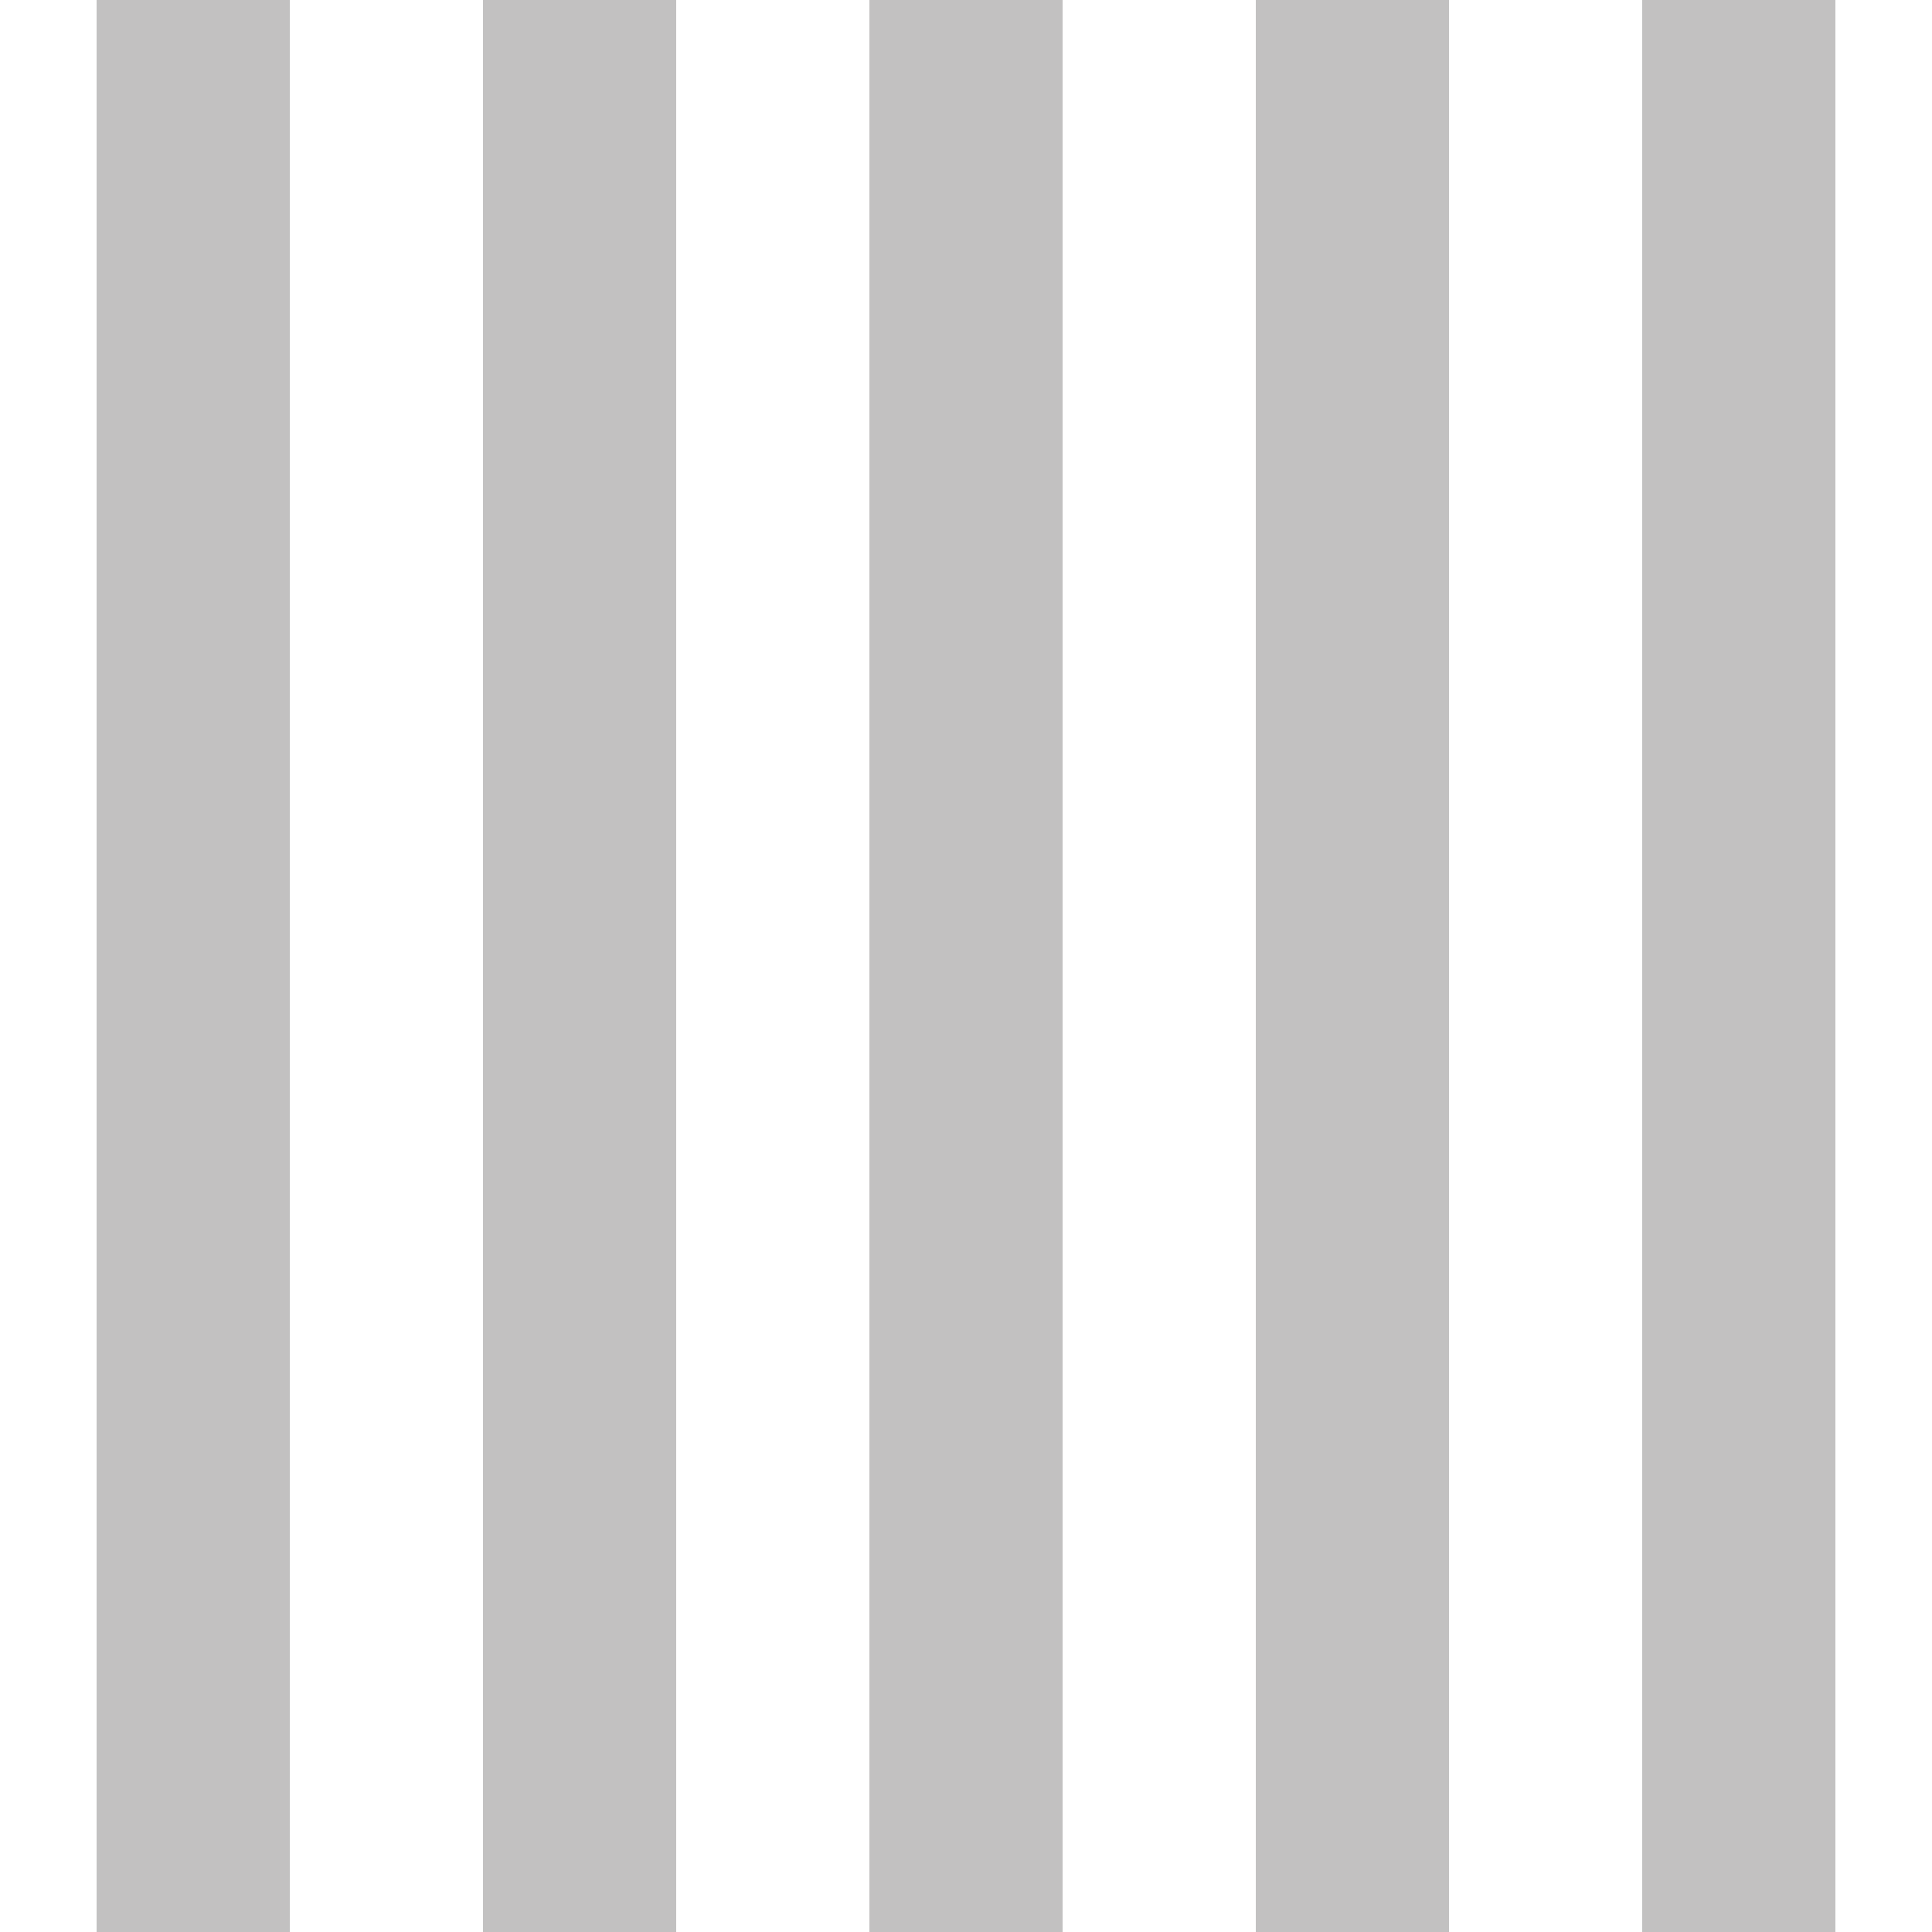
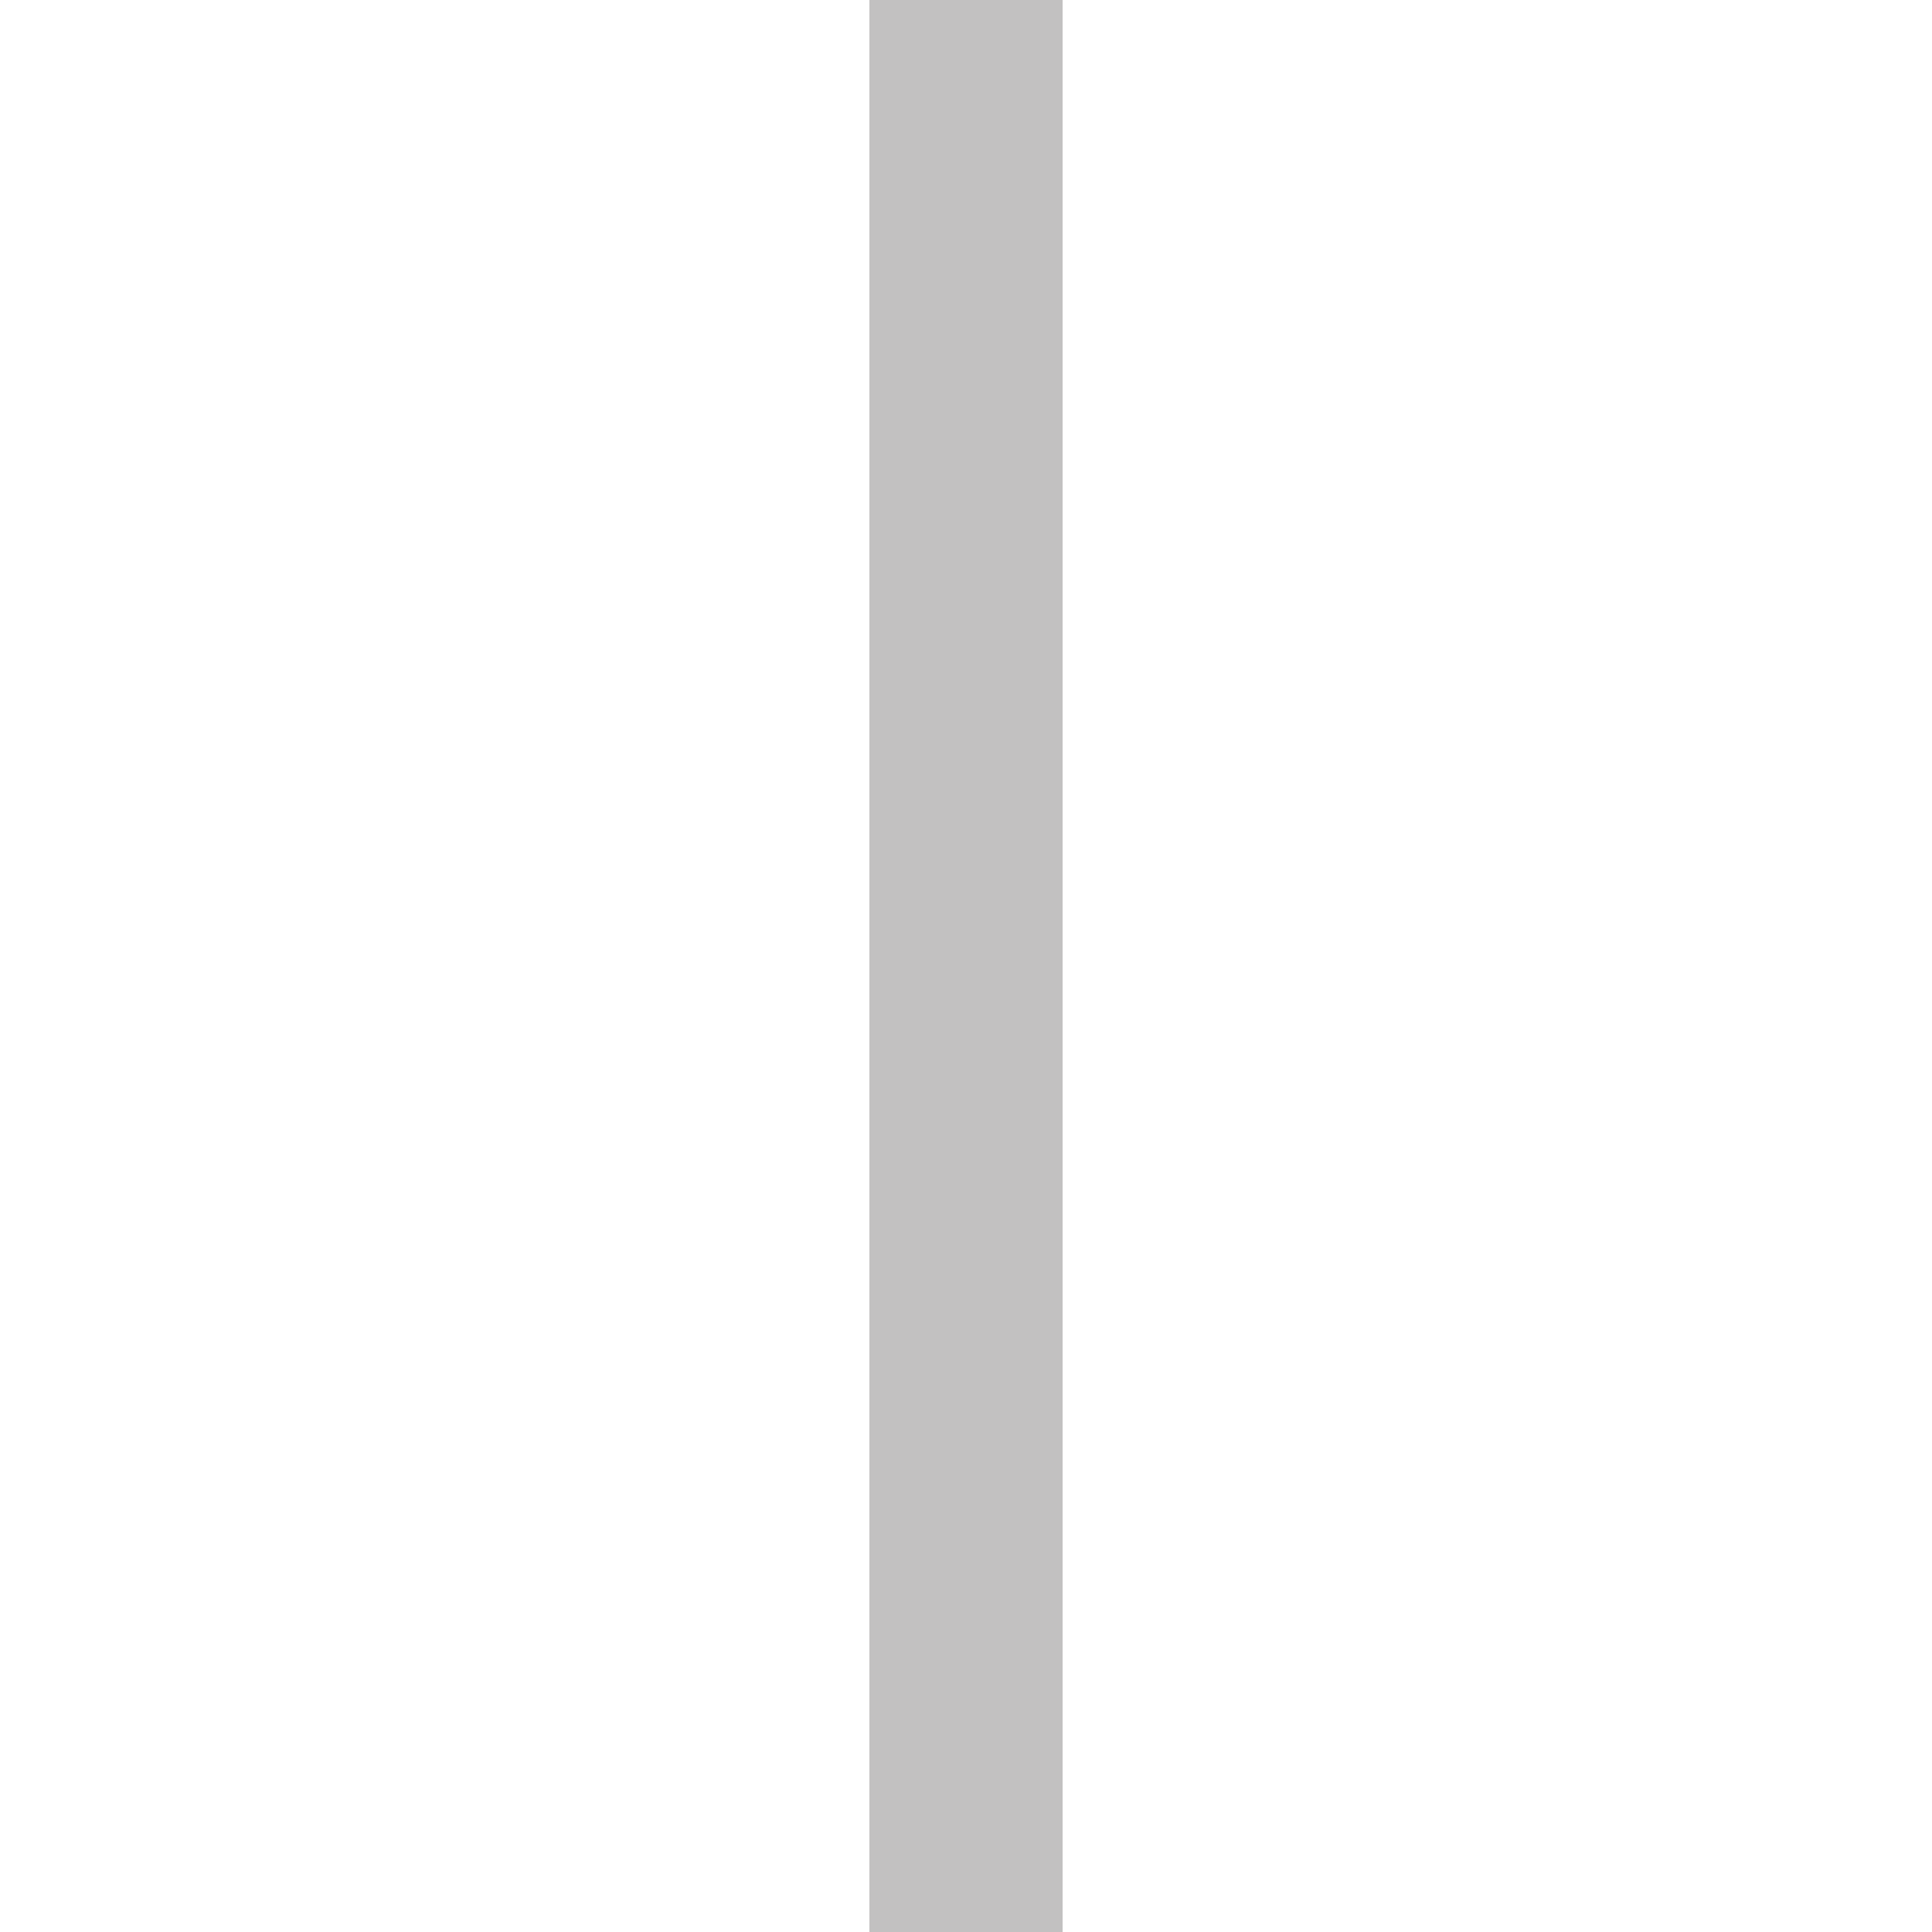
<svg xmlns="http://www.w3.org/2000/svg" xml:space="preserve" width="24in" height="24in" style="shape-rendering:geometricPrecision; text-rendering:geometricPrecision; image-rendering:optimizeQuality; fill-rule:evenodd; clip-rule:evenodd" viewBox="0 0 24 24">
  <defs>
    <style type="text/css">
   
    .fil0 {fill:#C2C1C1}
   
  </style>
  </defs>
  <g id="Layer_x0020_1">
    <g id="_105120472">
-       <rect id="_49801472" class="fil0" x="1.2" width="2.4" height="24" />
-       <rect id="_49801560" class="fil0" x="6" width="2.4" height="24" />
      <rect id="_49801648" class="fil0" x="10.8" width="2.4" height="24" />
-       <rect id="_49801736" class="fil0" x="15.6" width="2.4" height="24" />
-       <rect id="_49801824" class="fil0" x="20.4" width="2.4" height="24" />
    </g>
  </g>
</svg>